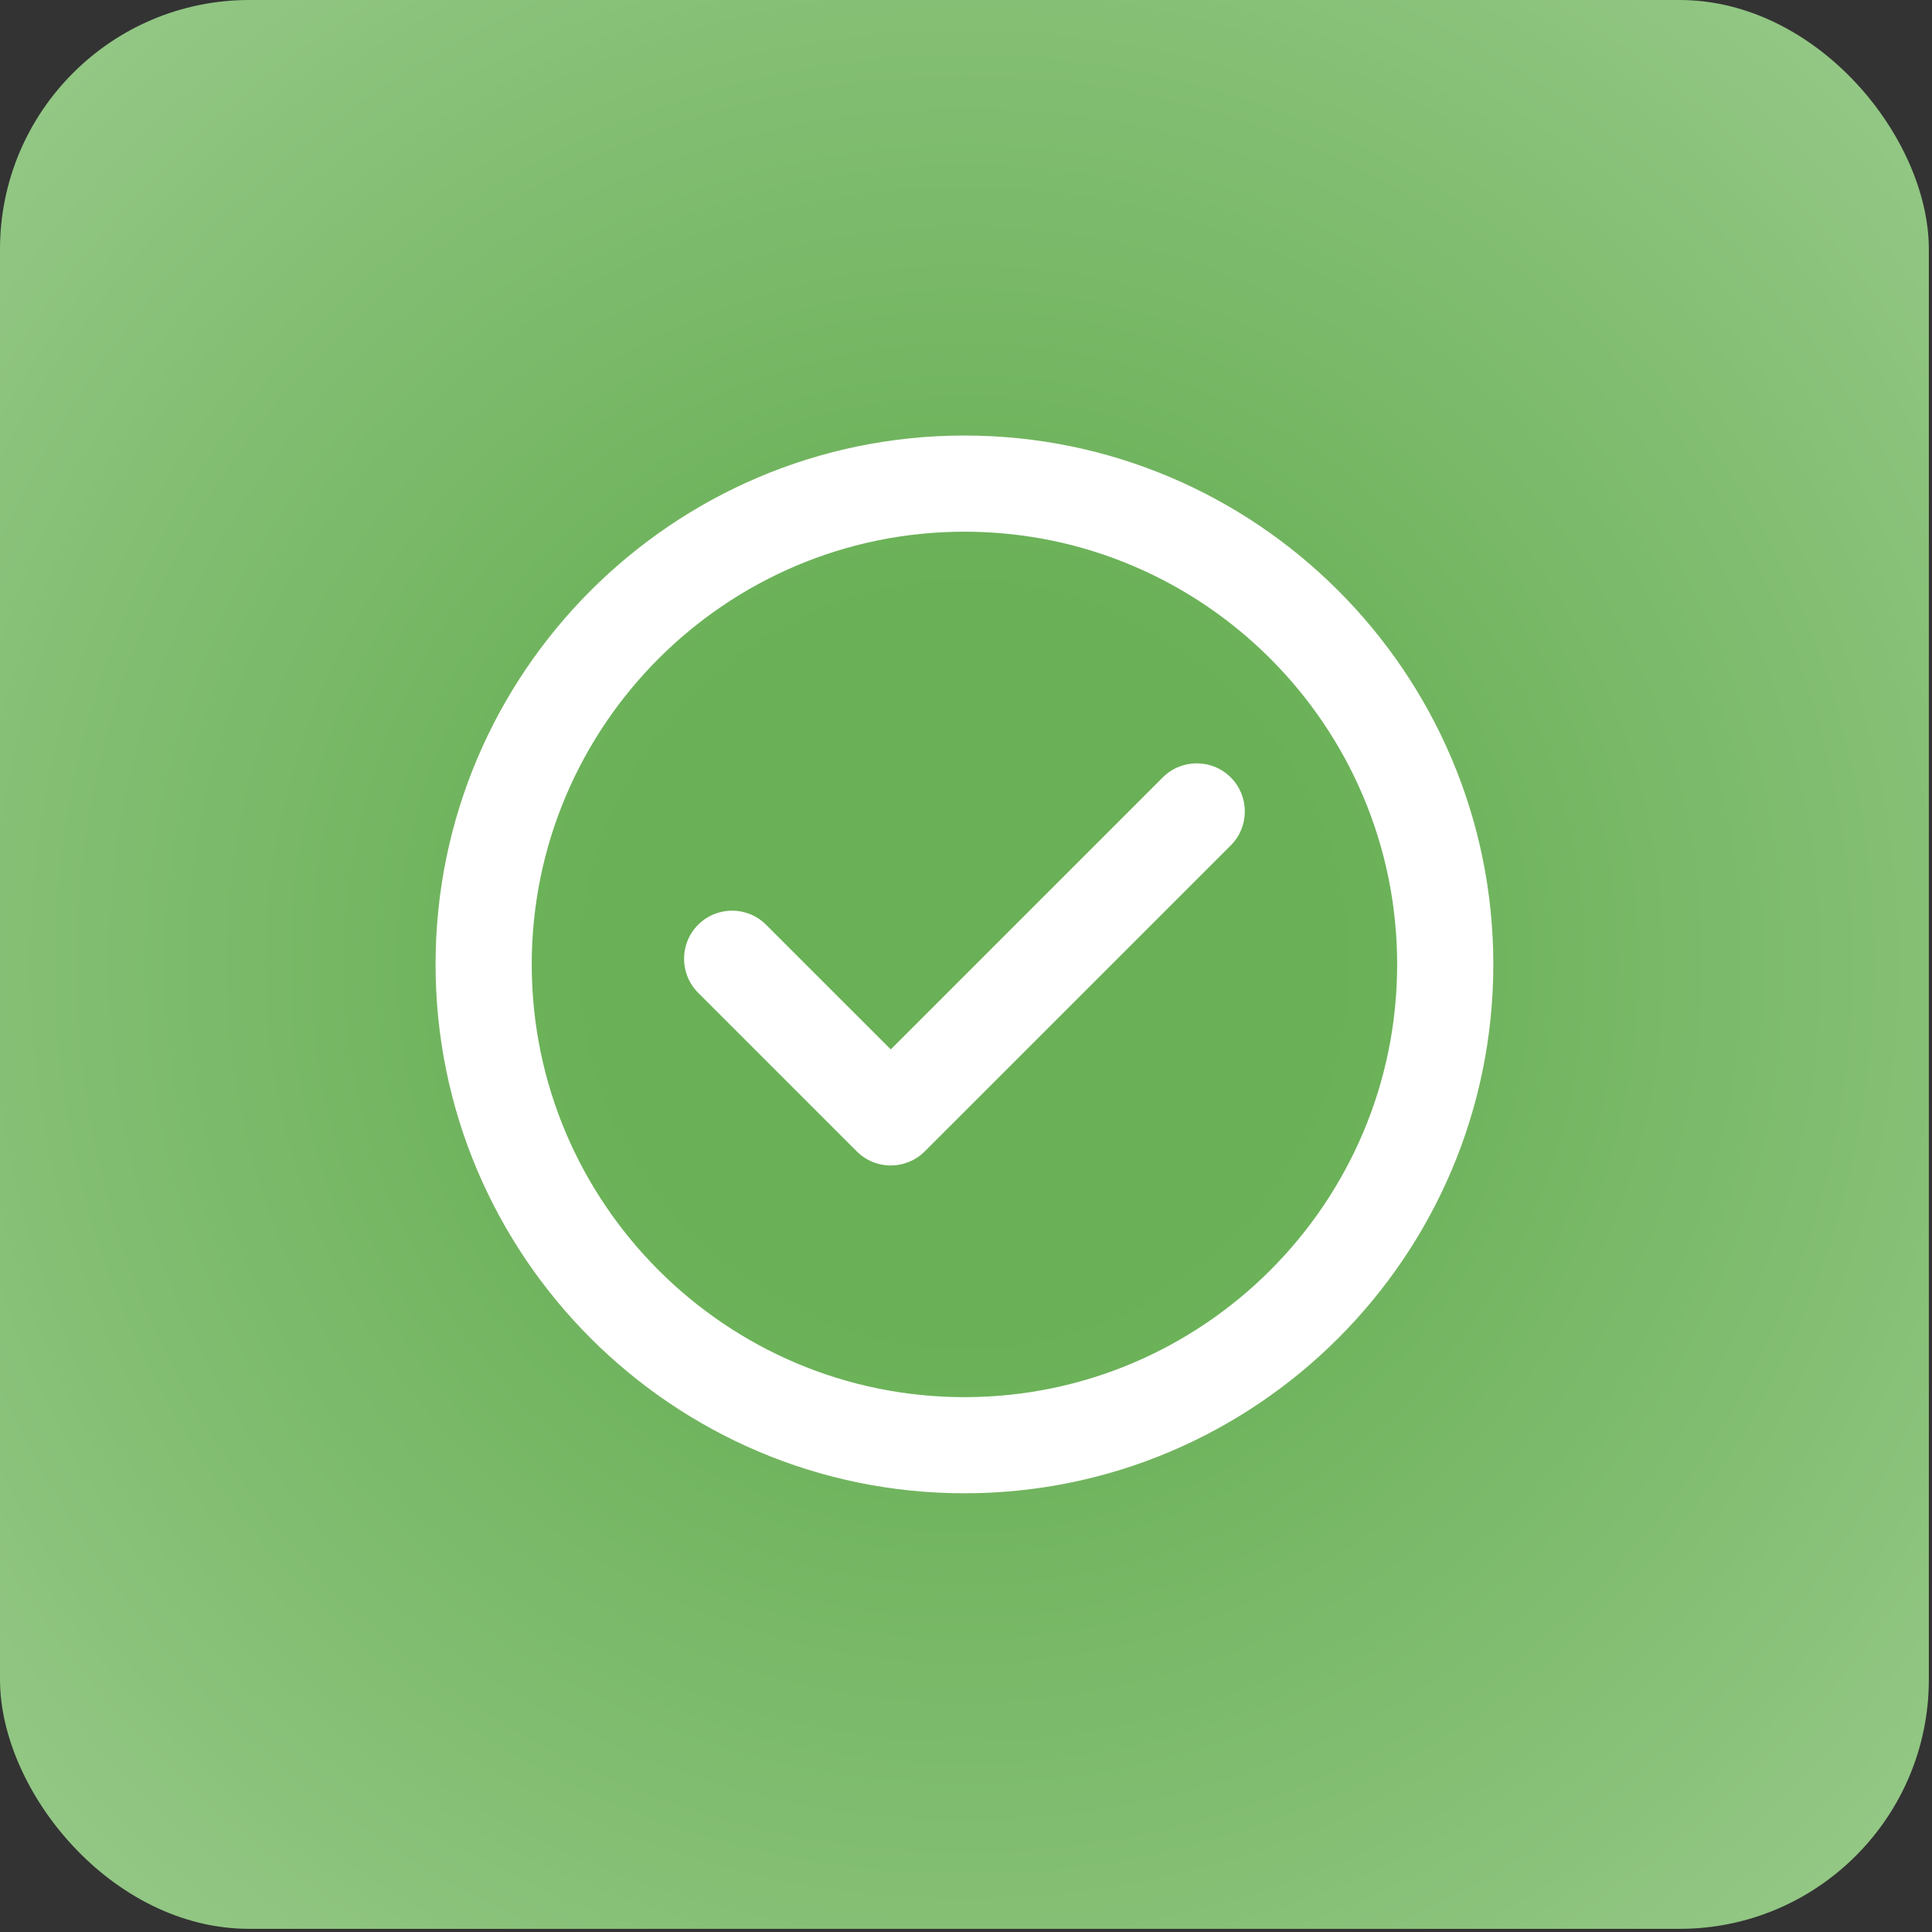
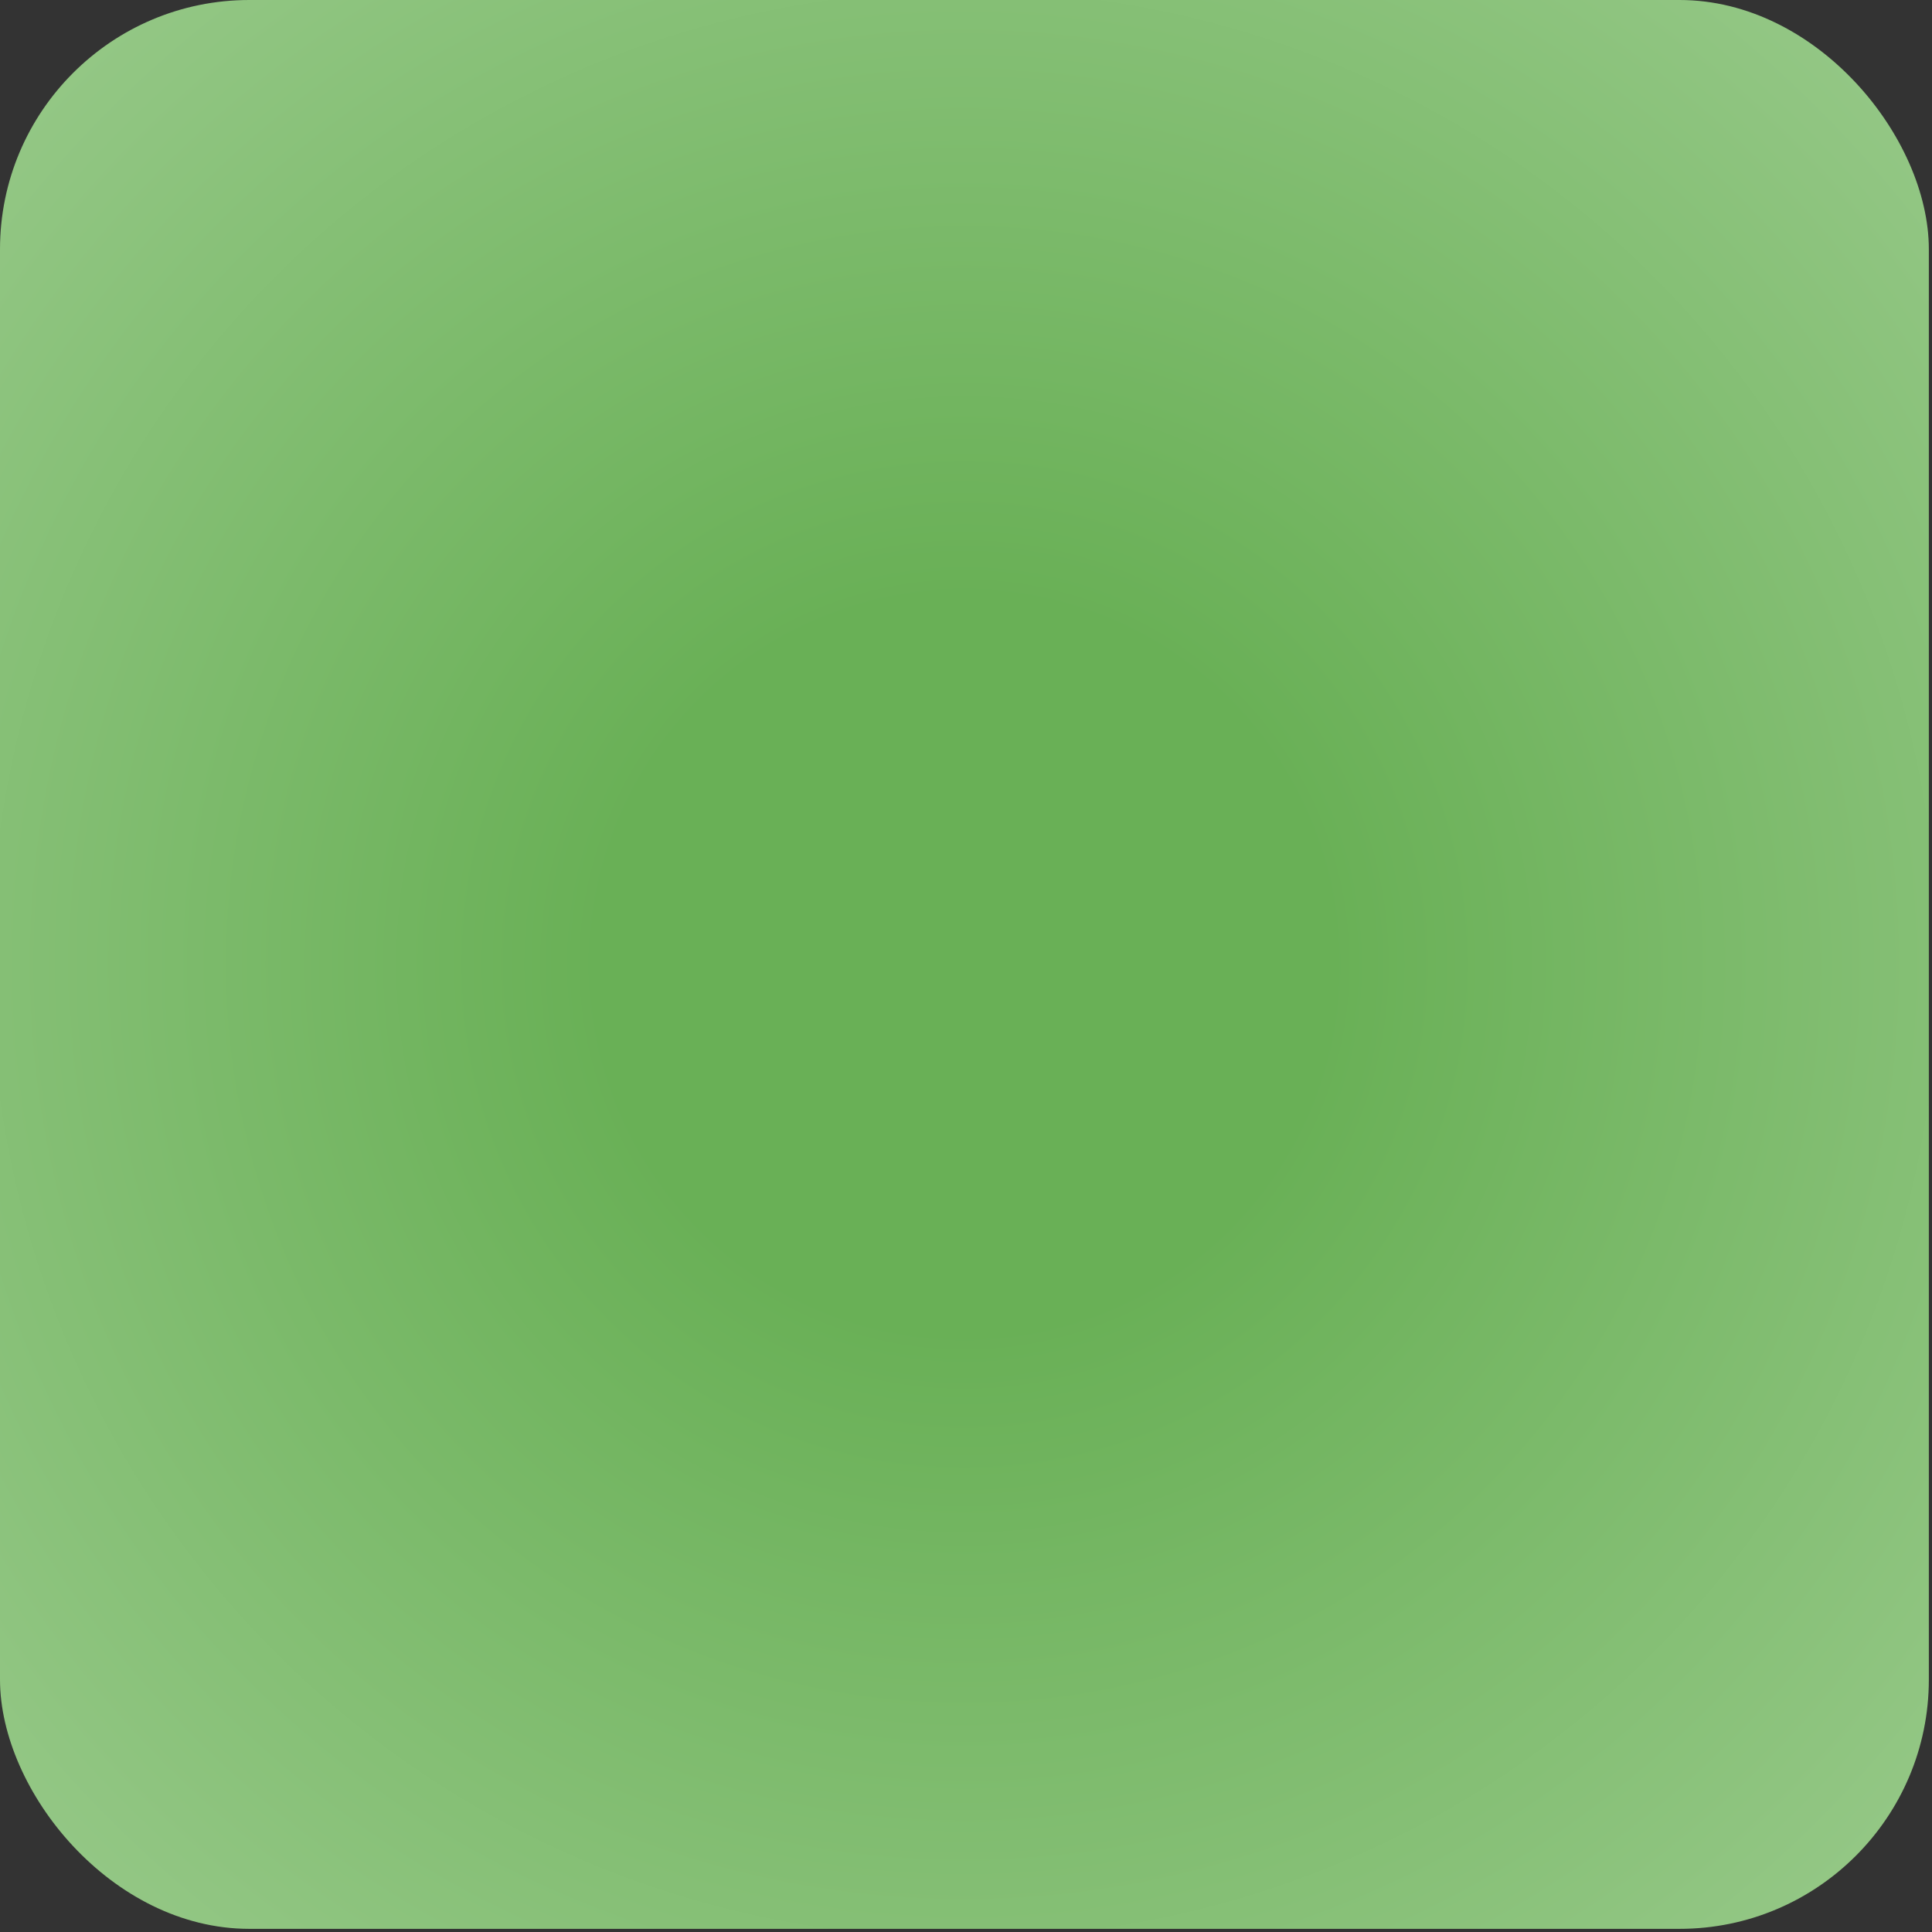
<svg xmlns="http://www.w3.org/2000/svg" width="49" height="49" viewBox="0 0 49 49" fill="none">
  <rect x="0" y="0" width="49" height="49" fill="#333333" stroke="none" />
  <rect width="48.92" height="48.92" rx="6.323" fill="url(#paint0_radial_2106_334)" />
  <g clip-path="url(#clip0_2106_334)">
-     <path d="M24.46 11.046C17.064 11.046 11.047 17.064 11.047 24.46C11.047 31.856 17.064 37.873 24.46 37.873C31.857 37.873 37.874 31.856 37.874 24.46C37.874 17.064 31.857 11.046 24.46 11.046ZM24.46 35.435C18.409 35.435 13.486 30.511 13.486 24.46C13.486 18.409 18.409 13.485 24.46 13.485C30.512 13.485 35.435 18.409 35.435 24.46C35.435 30.511 30.512 35.435 24.46 35.435Z" fill="white" />
-     <path d="M29.49 19.717L22.592 26.615L19.43 23.454C18.954 22.977 18.182 22.977 17.706 23.454C17.23 23.93 17.23 24.702 17.706 25.178L21.73 29.202C21.958 29.431 22.268 29.559 22.592 29.559H22.592C22.915 29.559 23.225 29.431 23.454 29.202L31.215 21.442C31.691 20.966 31.691 20.194 31.215 19.717C30.738 19.241 29.966 19.241 29.49 19.717Z" fill="white" />
-   </g>
+     </g>
  <defs>
    <radialGradient id="paint0_radial_2106_334" cx="0" cy="0" r="1" gradientUnits="userSpaceOnUse" gradientTransform="translate(24.46 24.46) rotate(88.877) scale(40.248 40.248)">
      <stop offset="0.231" stop-color="#69B056" />
      <stop offset="1" stop-color="#A2CF95" />
    </radialGradient>
    <clipPath id="clip0_2106_334">
      <rect width="26.827" height="26.827" fill="white" transform="translate(11.047 11.046)" />
    </clipPath>
  </defs>
</svg>